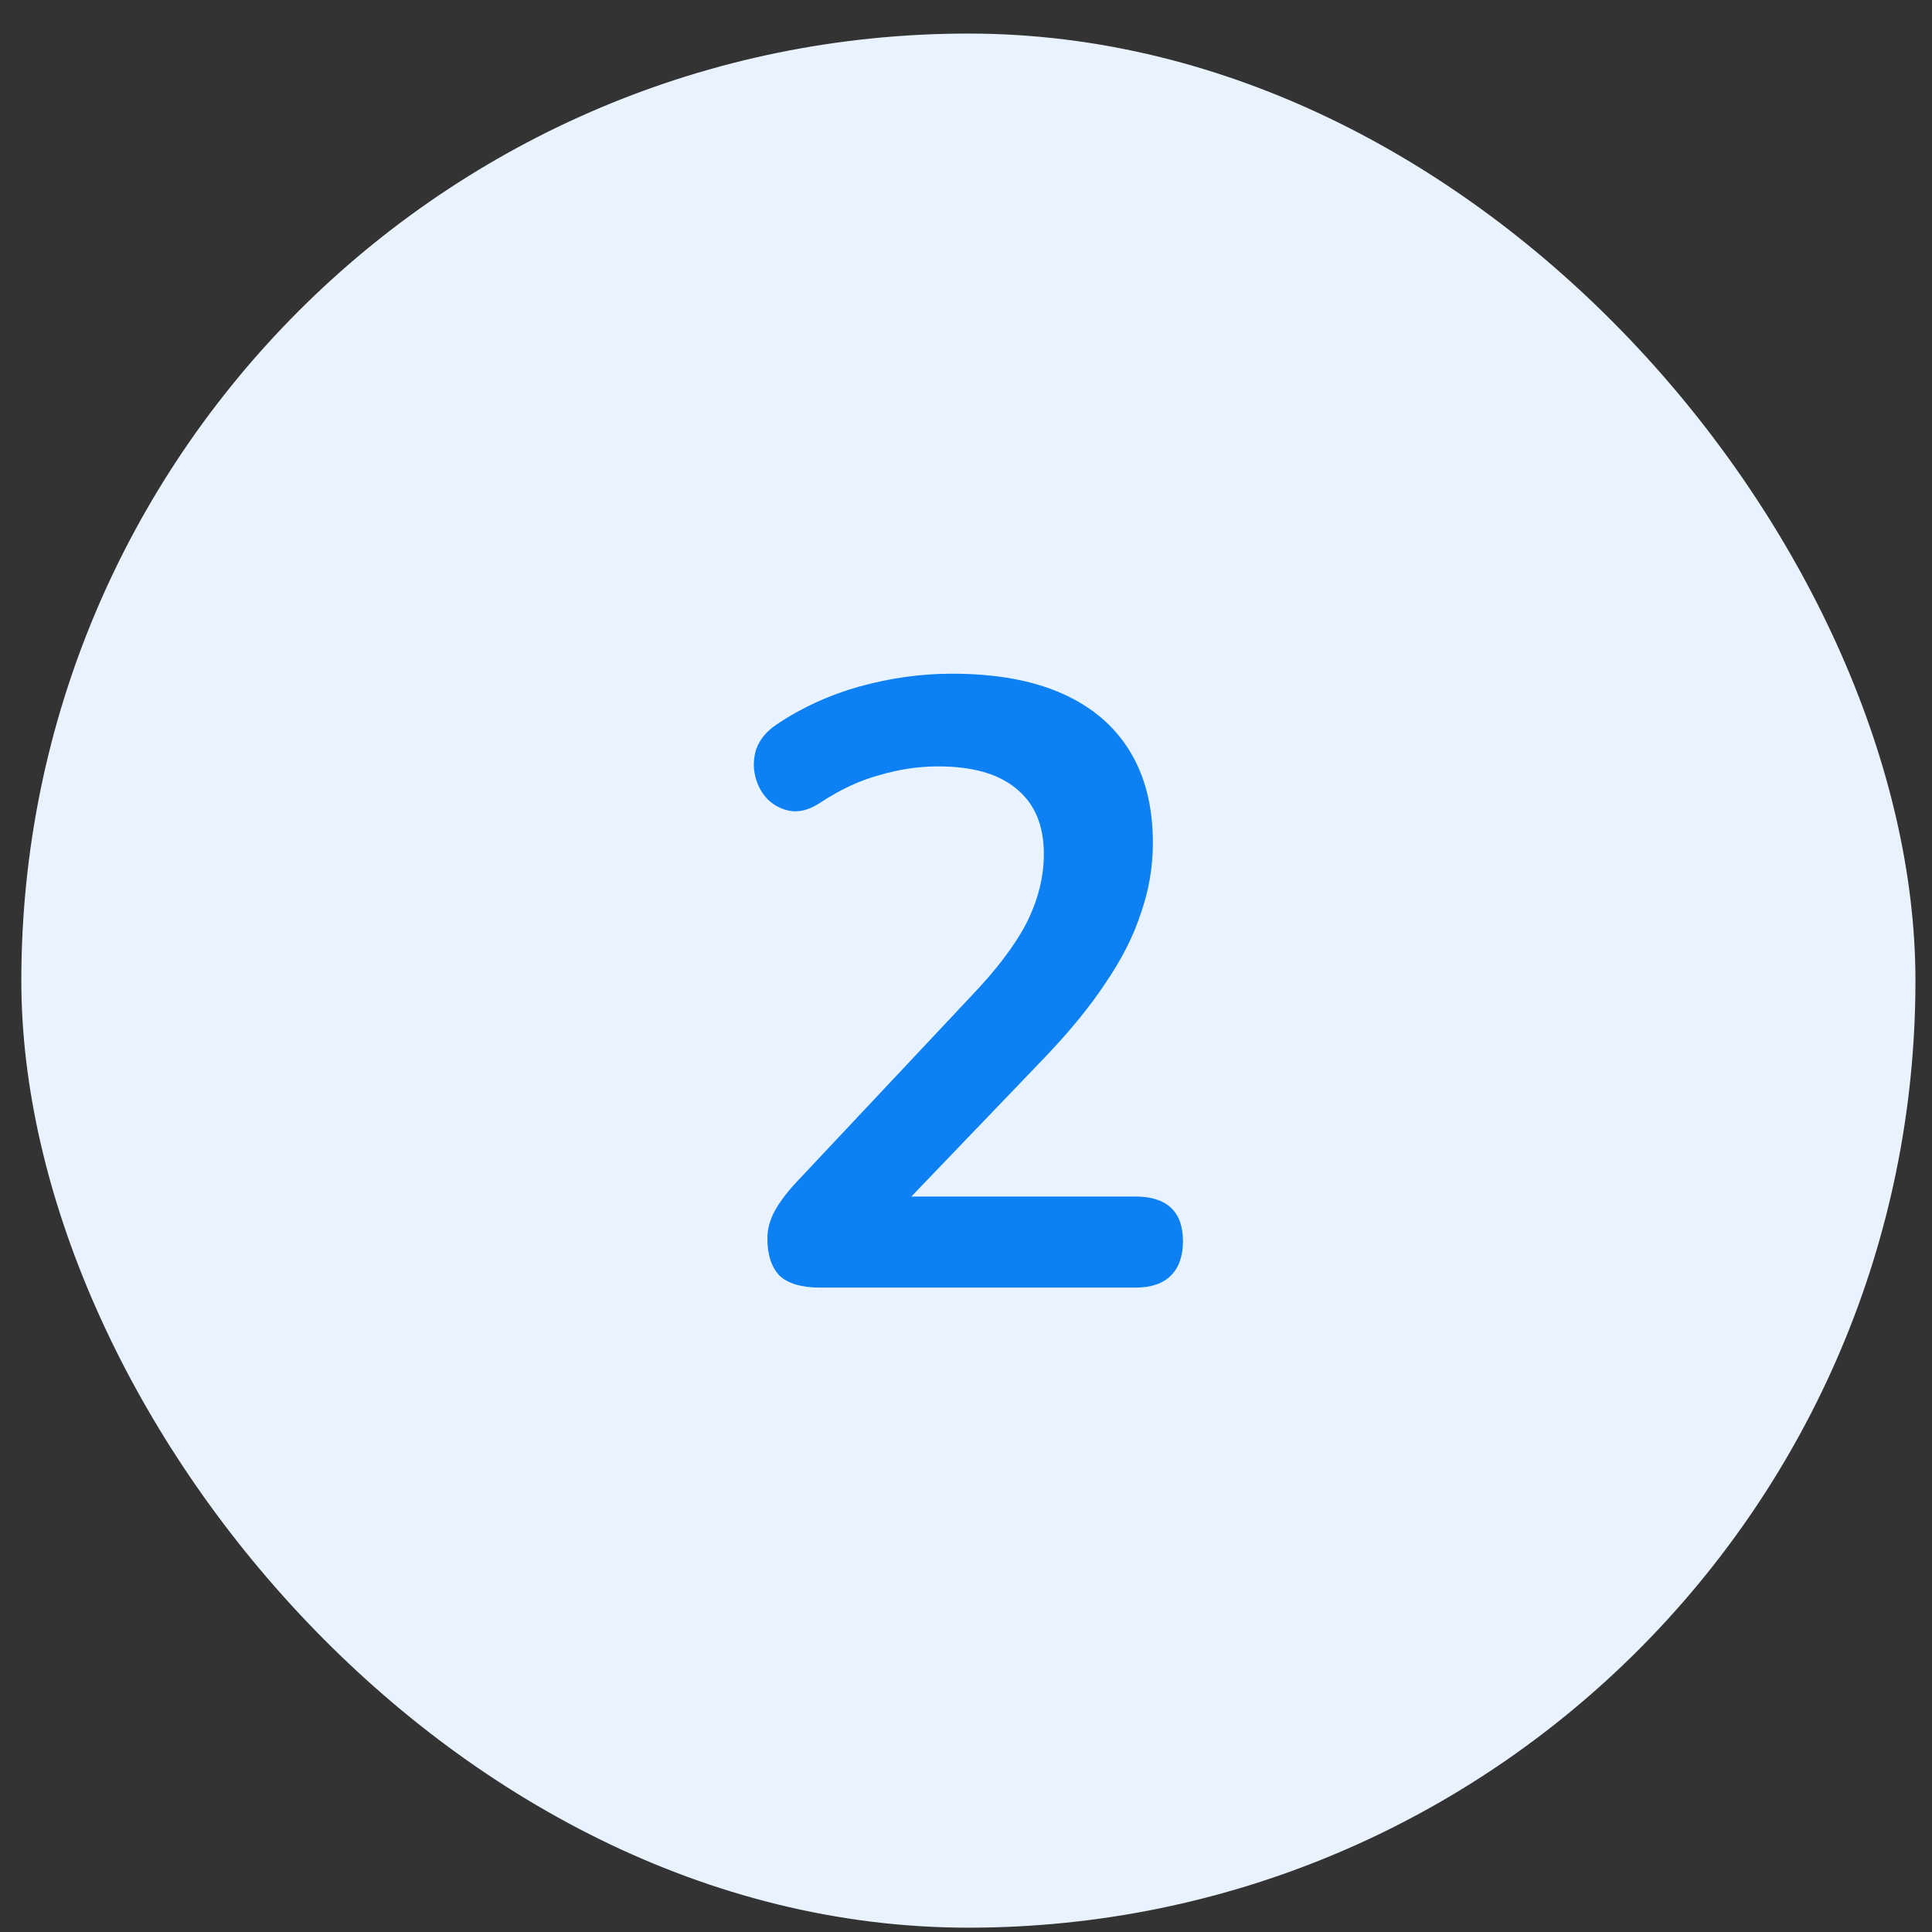
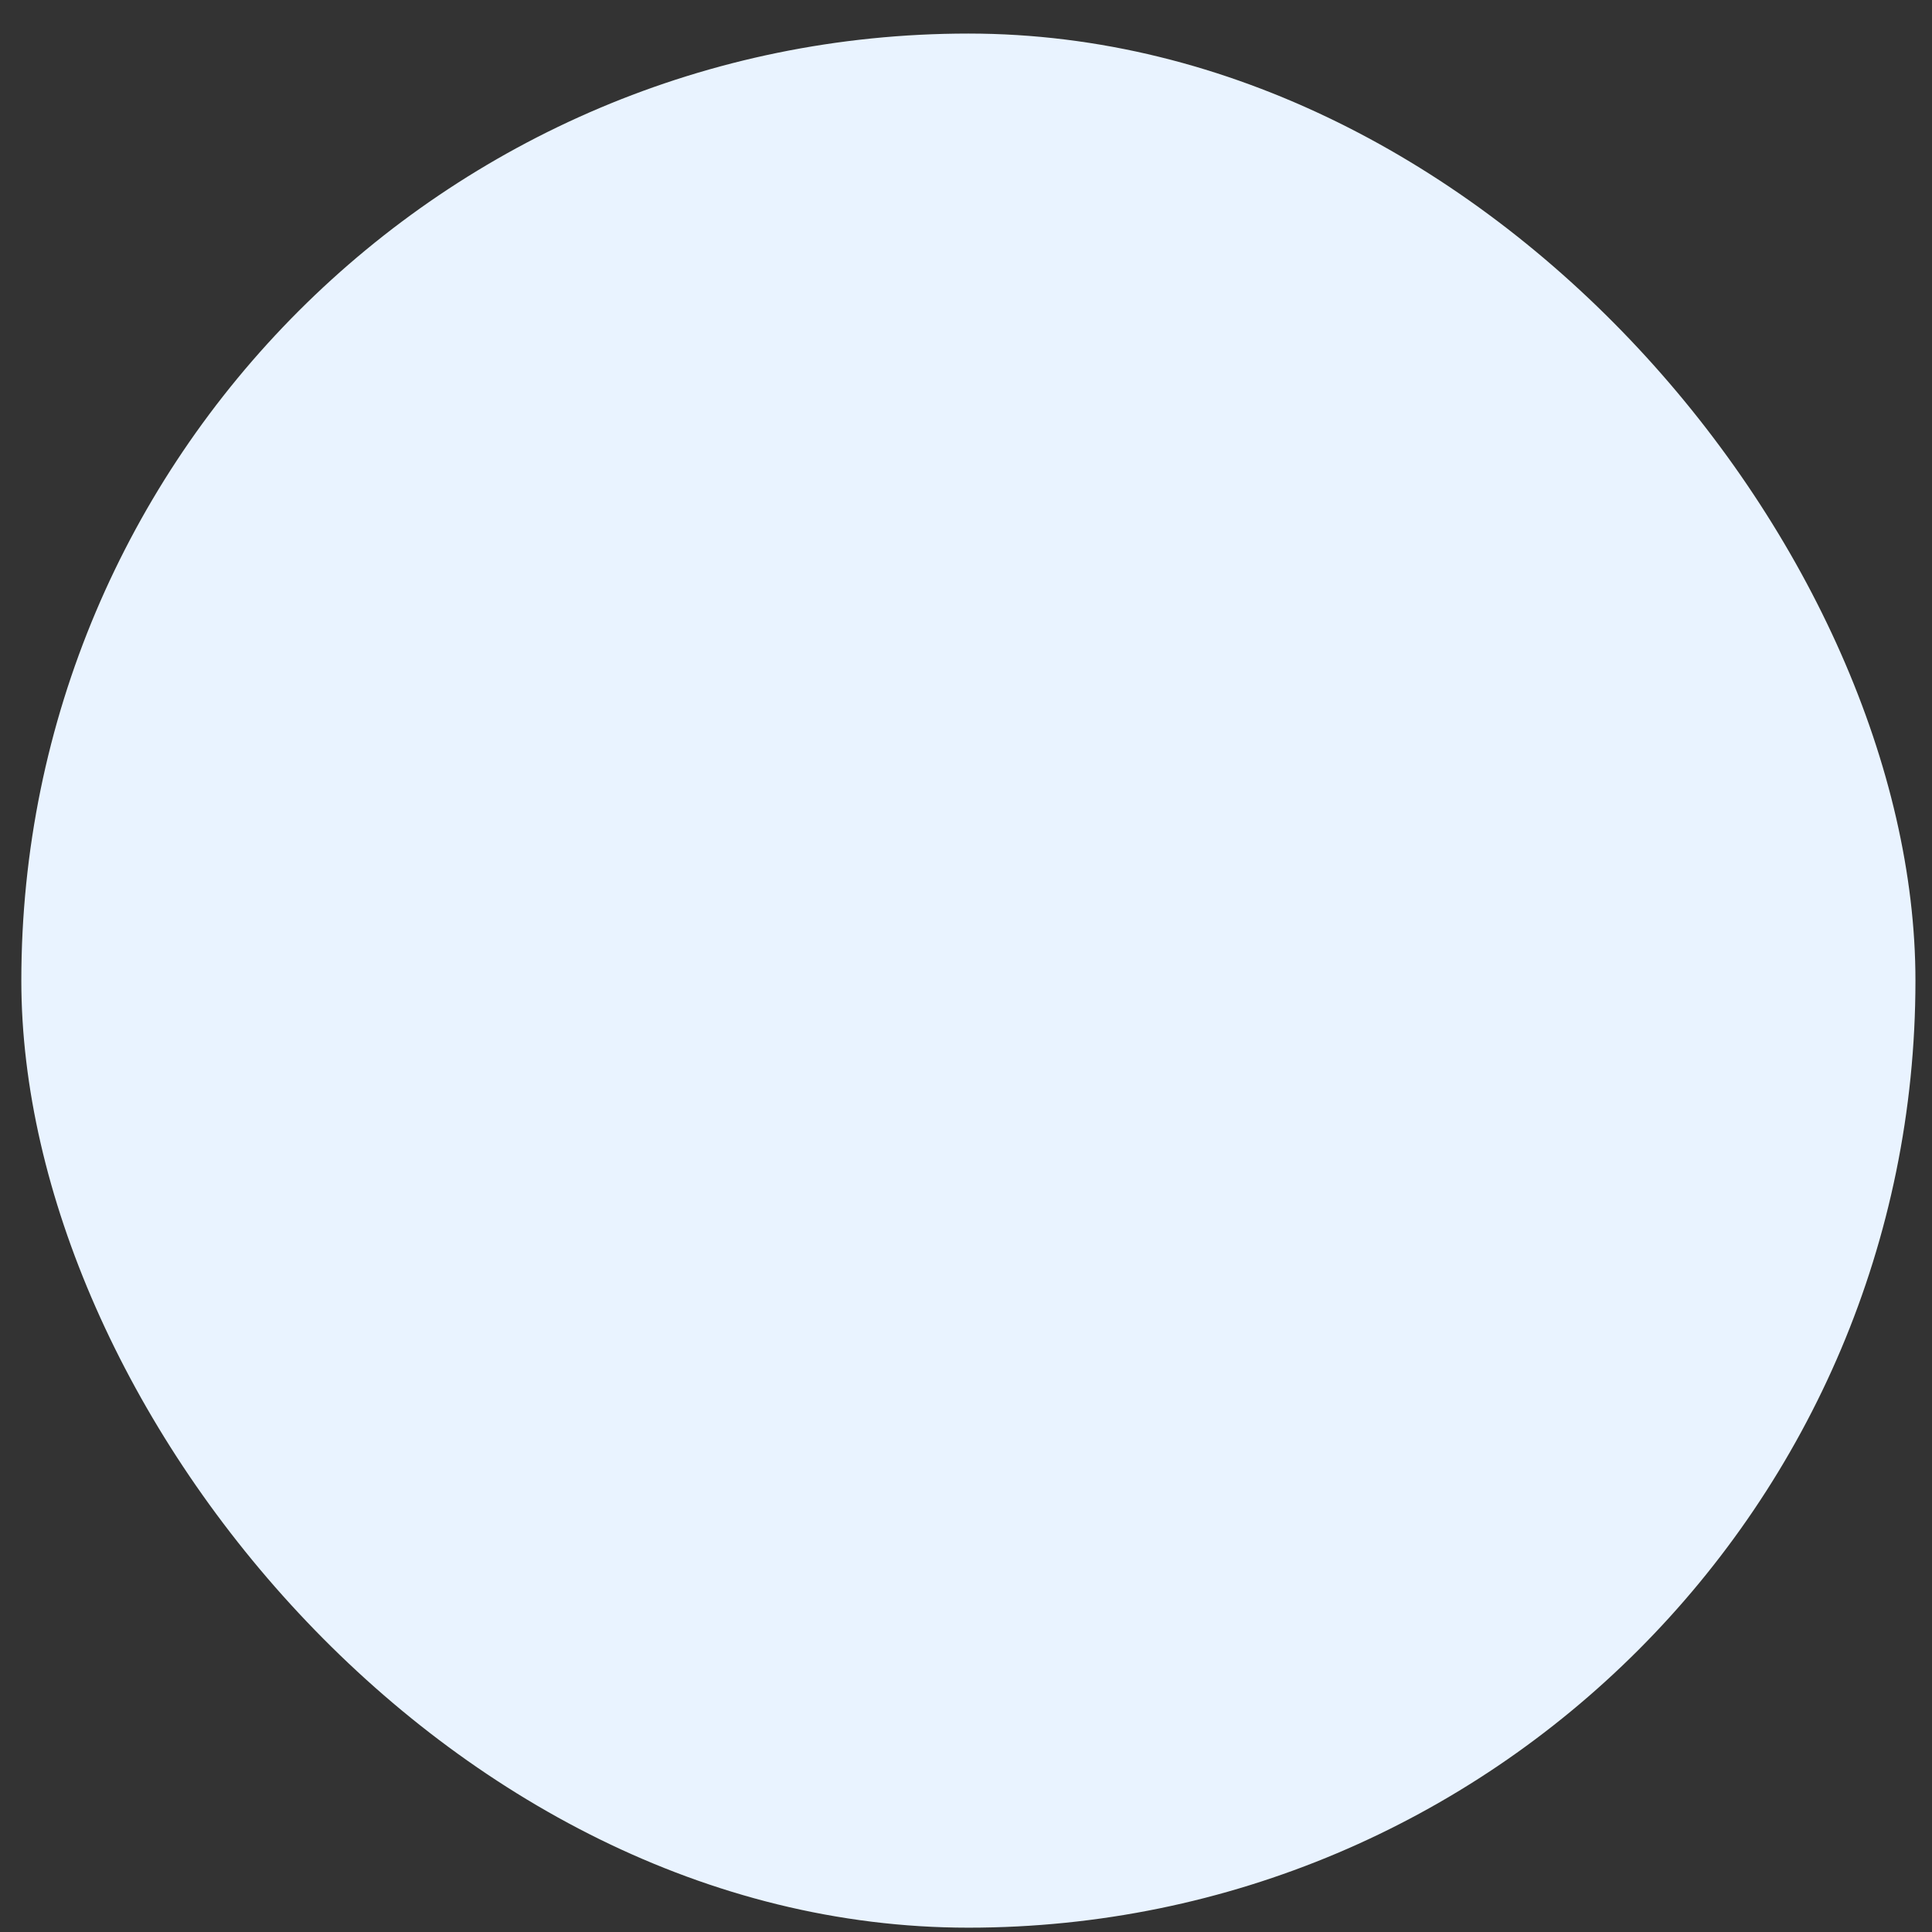
<svg xmlns="http://www.w3.org/2000/svg" width="51" height="51" viewBox="0 0 51 51" fill="none">
  <rect x="0" y="0" width="51" height="51" fill="#333333" stroke="none" />
  <rect x="0.563" y="0.886" width="50" height="50" rx="25" fill="#E9F3FF" />
-   <path d="M21.64 33.989C21.156 33.989 20.801 33.883 20.574 33.671C20.363 33.445 20.257 33.12 20.257 32.697C20.257 32.44 20.325 32.191 20.461 31.949C20.597 31.707 20.793 31.45 21.05 31.178L25.606 26.328C26.301 25.603 26.799 24.946 27.102 24.356C27.404 23.752 27.555 23.148 27.555 22.543C27.555 21.788 27.313 21.214 26.83 20.821C26.361 20.428 25.674 20.231 24.767 20.231C24.253 20.231 23.74 20.307 23.226 20.458C22.712 20.594 22.191 20.836 21.662 21.183C21.39 21.365 21.133 21.44 20.892 21.41C20.665 21.38 20.461 21.282 20.28 21.115C20.113 20.949 20 20.745 19.94 20.503C19.879 20.262 19.887 20.02 19.962 19.778C20.053 19.521 20.234 19.302 20.506 19.121C21.156 18.683 21.881 18.35 22.682 18.124C23.498 17.897 24.314 17.784 25.13 17.784C26.278 17.784 27.245 17.957 28.031 18.305C28.817 18.652 29.413 19.159 29.821 19.823C30.229 20.488 30.433 21.297 30.433 22.249C30.433 22.883 30.328 23.503 30.116 24.107C29.92 24.711 29.61 25.323 29.187 25.943C28.779 26.562 28.242 27.22 27.578 27.915L23.317 32.357V31.586H29.98C30.388 31.586 30.698 31.684 30.909 31.881C31.121 32.077 31.227 32.372 31.227 32.765C31.227 33.158 31.121 33.46 30.909 33.671C30.698 33.883 30.388 33.989 29.98 33.989H21.64Z" fill="#0D80F4" />
</svg>